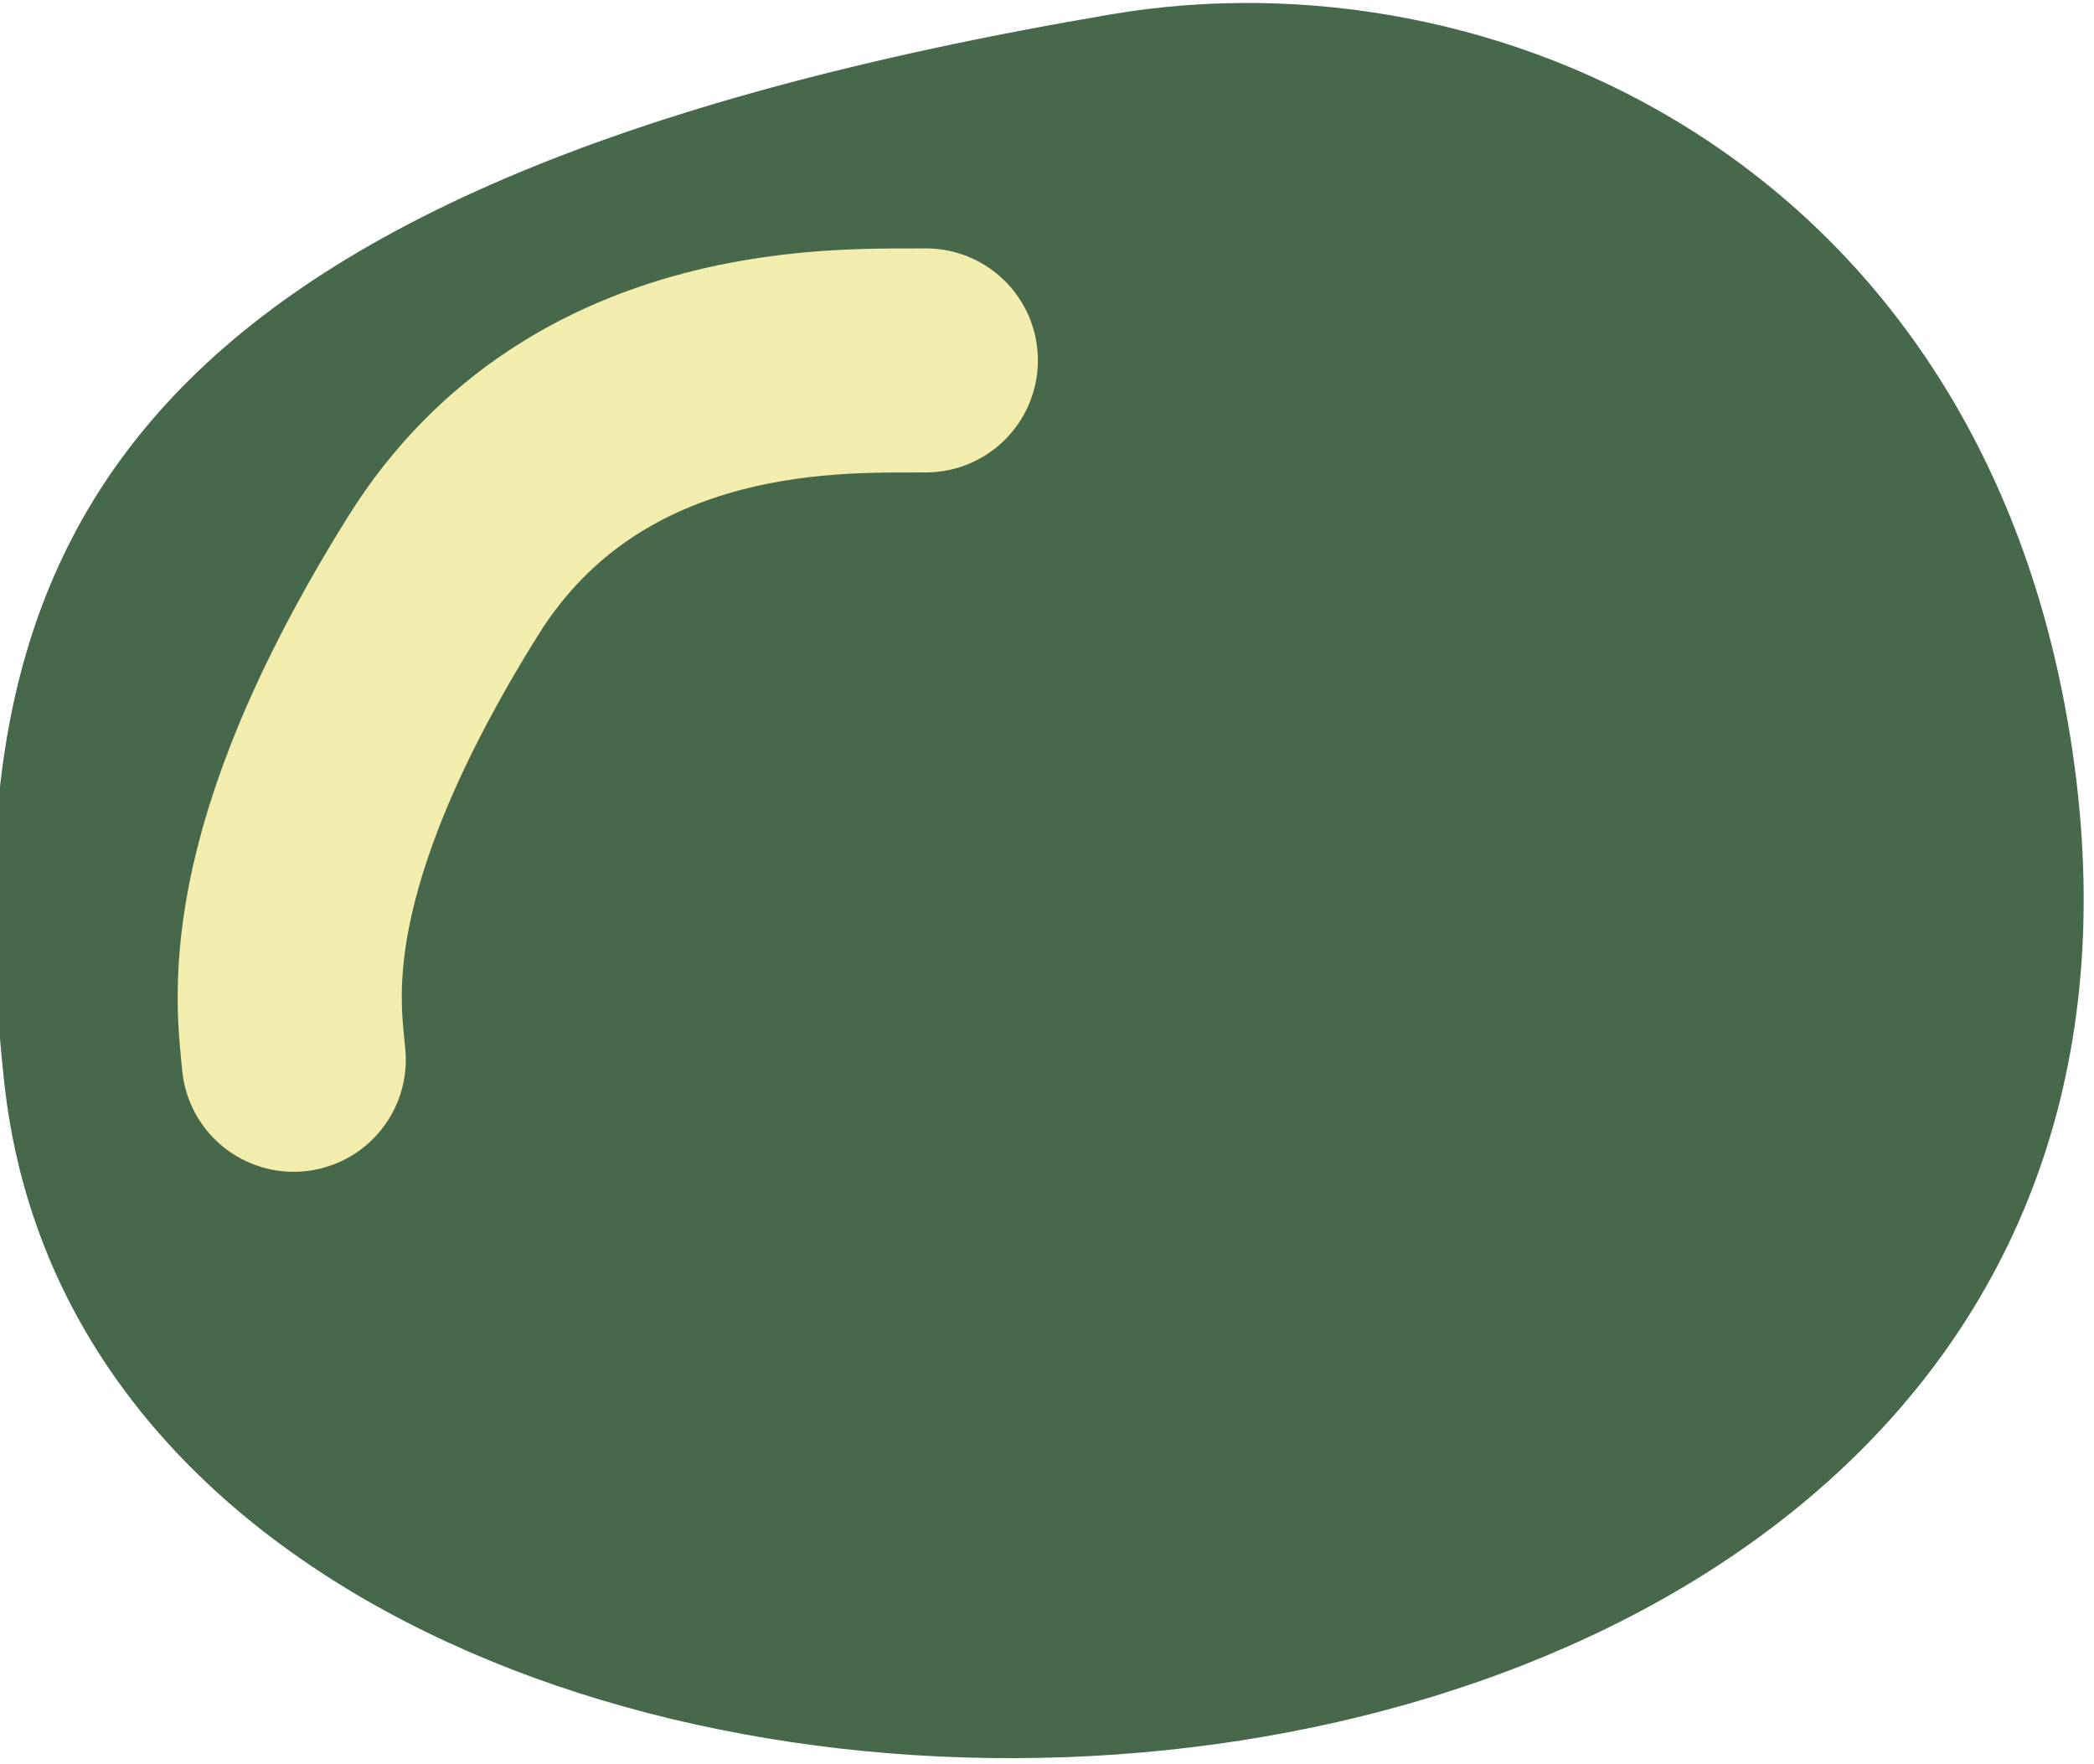
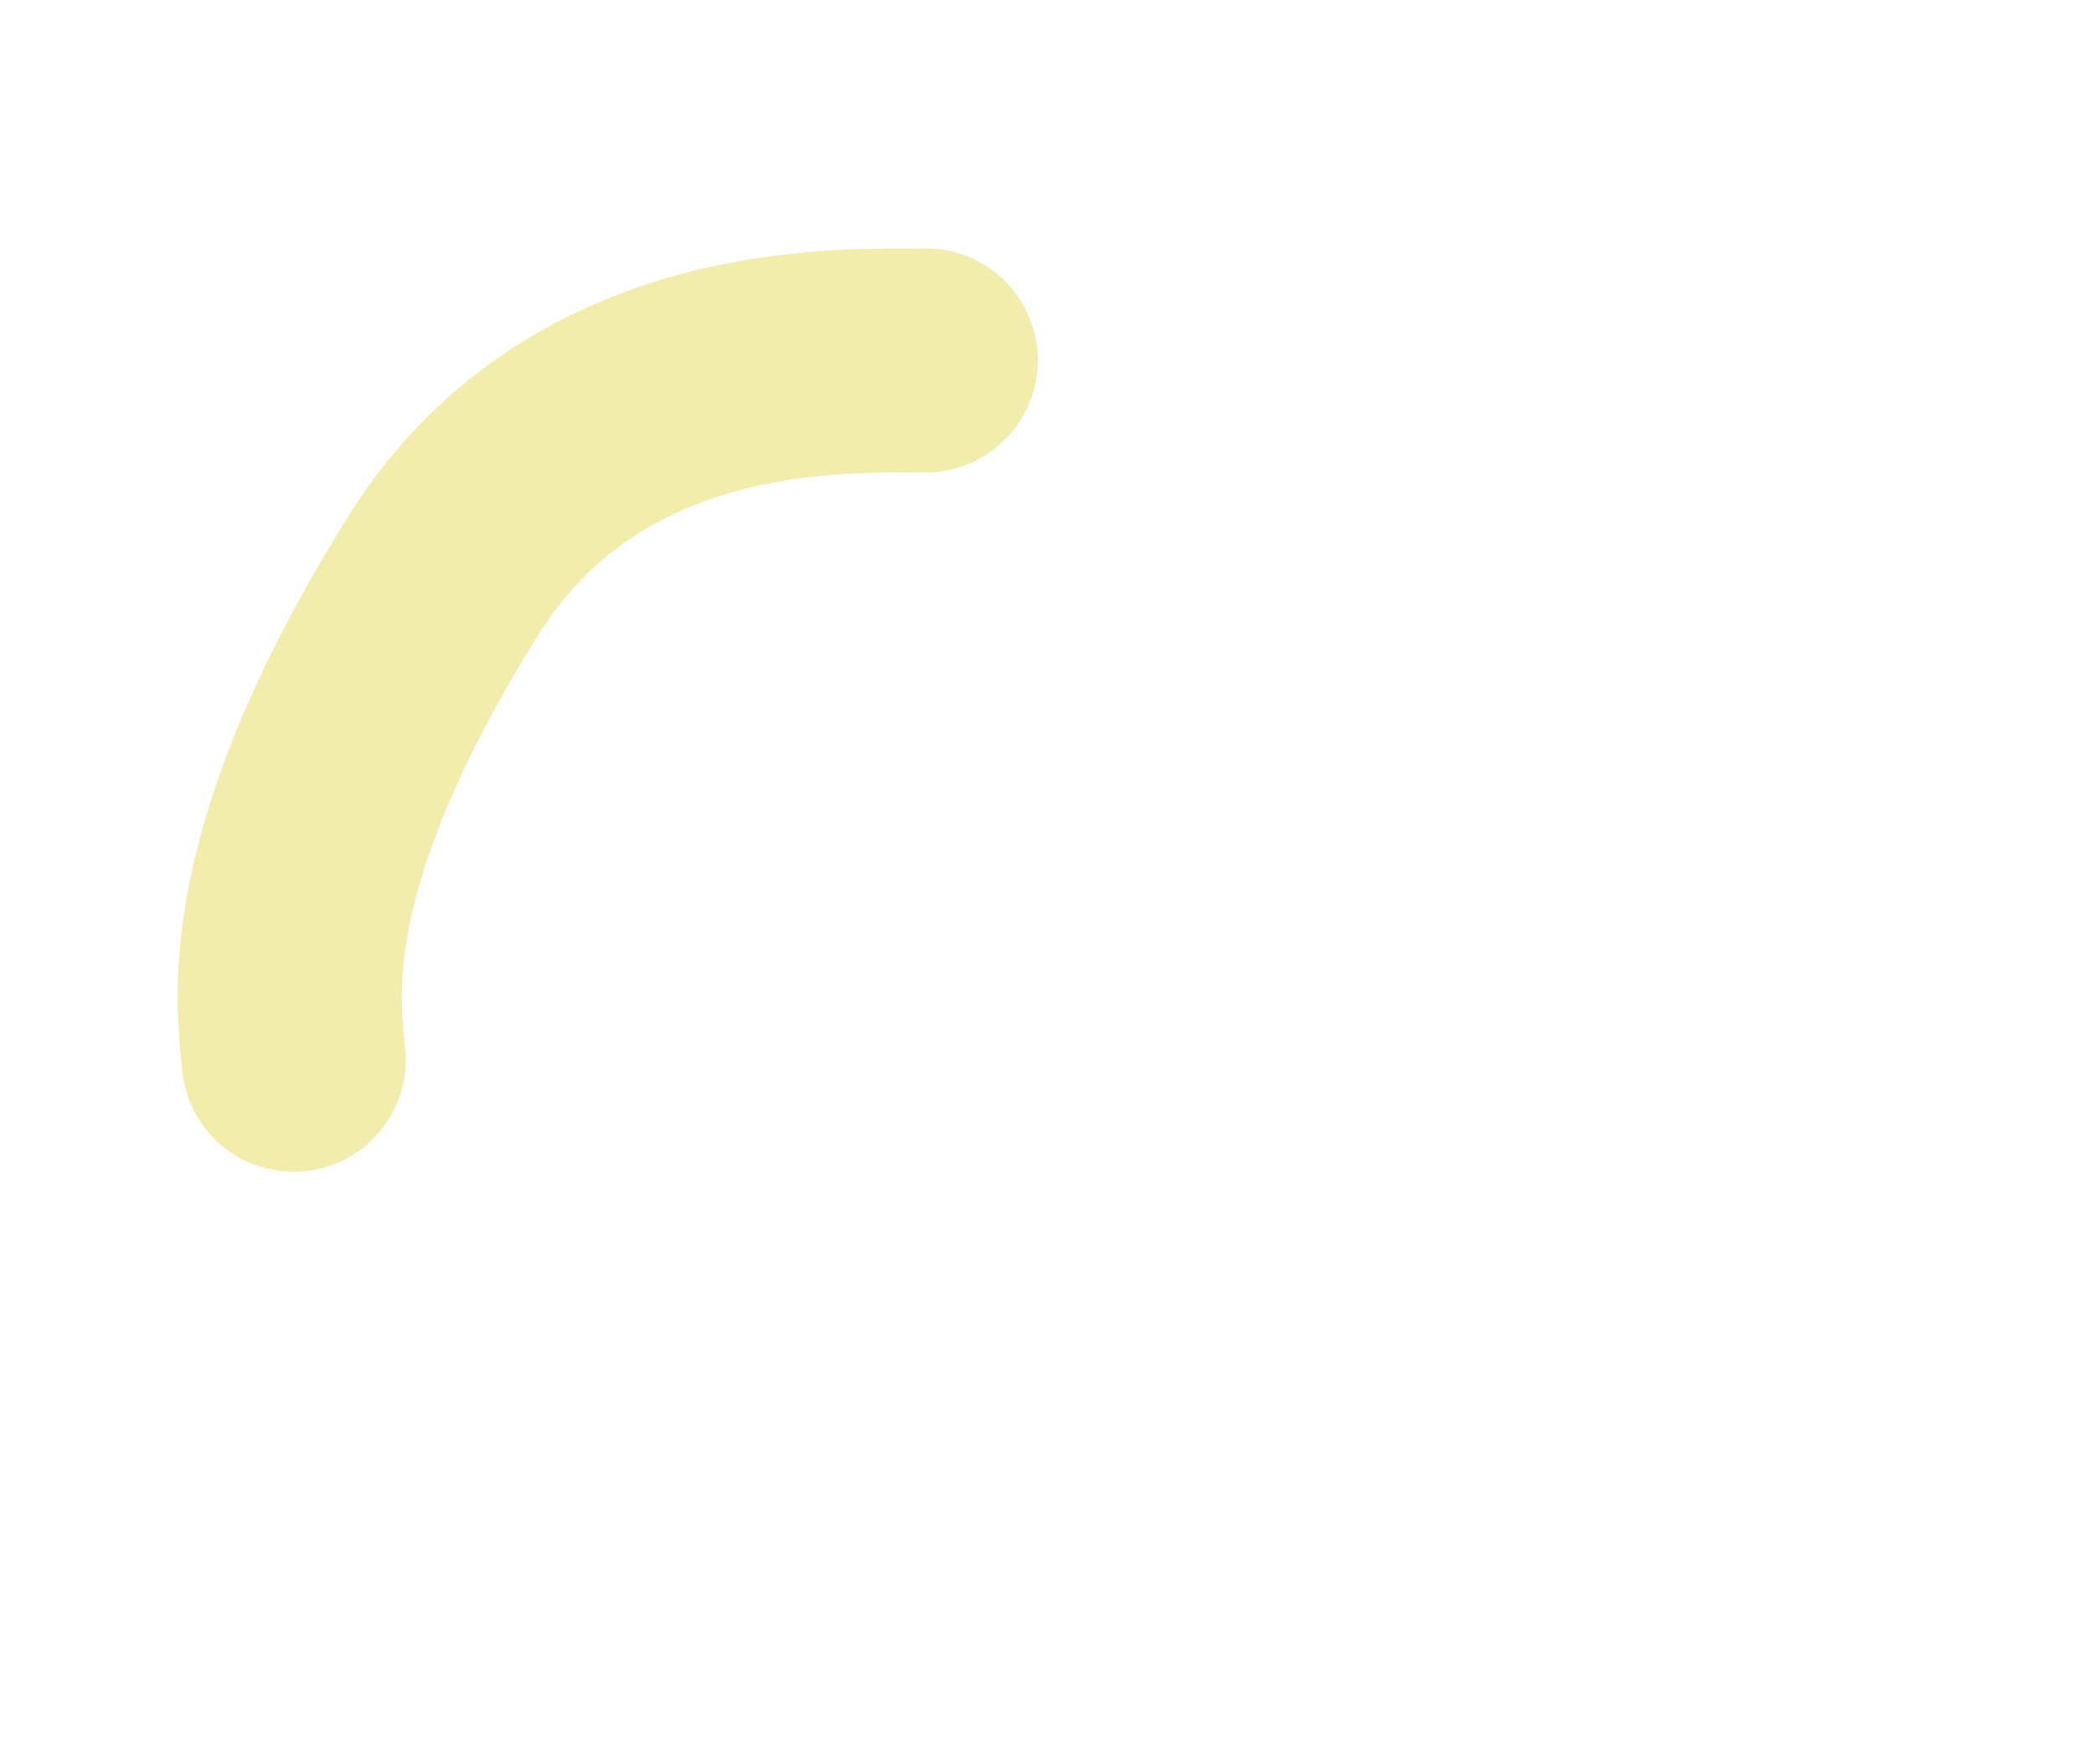
<svg xmlns="http://www.w3.org/2000/svg" width="100%" height="100%" viewBox="0 0 355 299" version="1.1" xml:space="preserve" style="fill-rule:evenodd;clip-rule:evenodd;stroke-linecap:round;stroke-linejoin:round;stroke-miterlimit:1.5;">
  <g transform="matrix(1,0,0,1,-1126,-2007)">
    <g transform="matrix(1.176,0,0,1.868,606.691,3798.48)">
      <g transform="matrix(0.883,0,-0.085,0.555,-1025.72,-1018.87)">
-         <path d="M1853.86,110.135C1691.83,138.068 1672.01,197.875 1689.85,284.85C1722.88,445.892 2080.35,435.383 2020.37,223.349C1995.12,134.078 1915.18,99.563 1853.86,110.135Z" style="fill:rgb(72,104,75);" />
-       </g>
+         </g>
      <g transform="matrix(-0.815,-0.152,0.242,-0.513,926.378,-439.903)">
        <path d="M723.99,609.955C727.384,618.572 738.423,640.219 723.077,695.828C710.749,740.497 666.495,750.491 654.99,754.124" style="fill:none;stroke:rgb(242,237,173);stroke-width:38px;" />
      </g>
    </g>
  </g>
</svg>